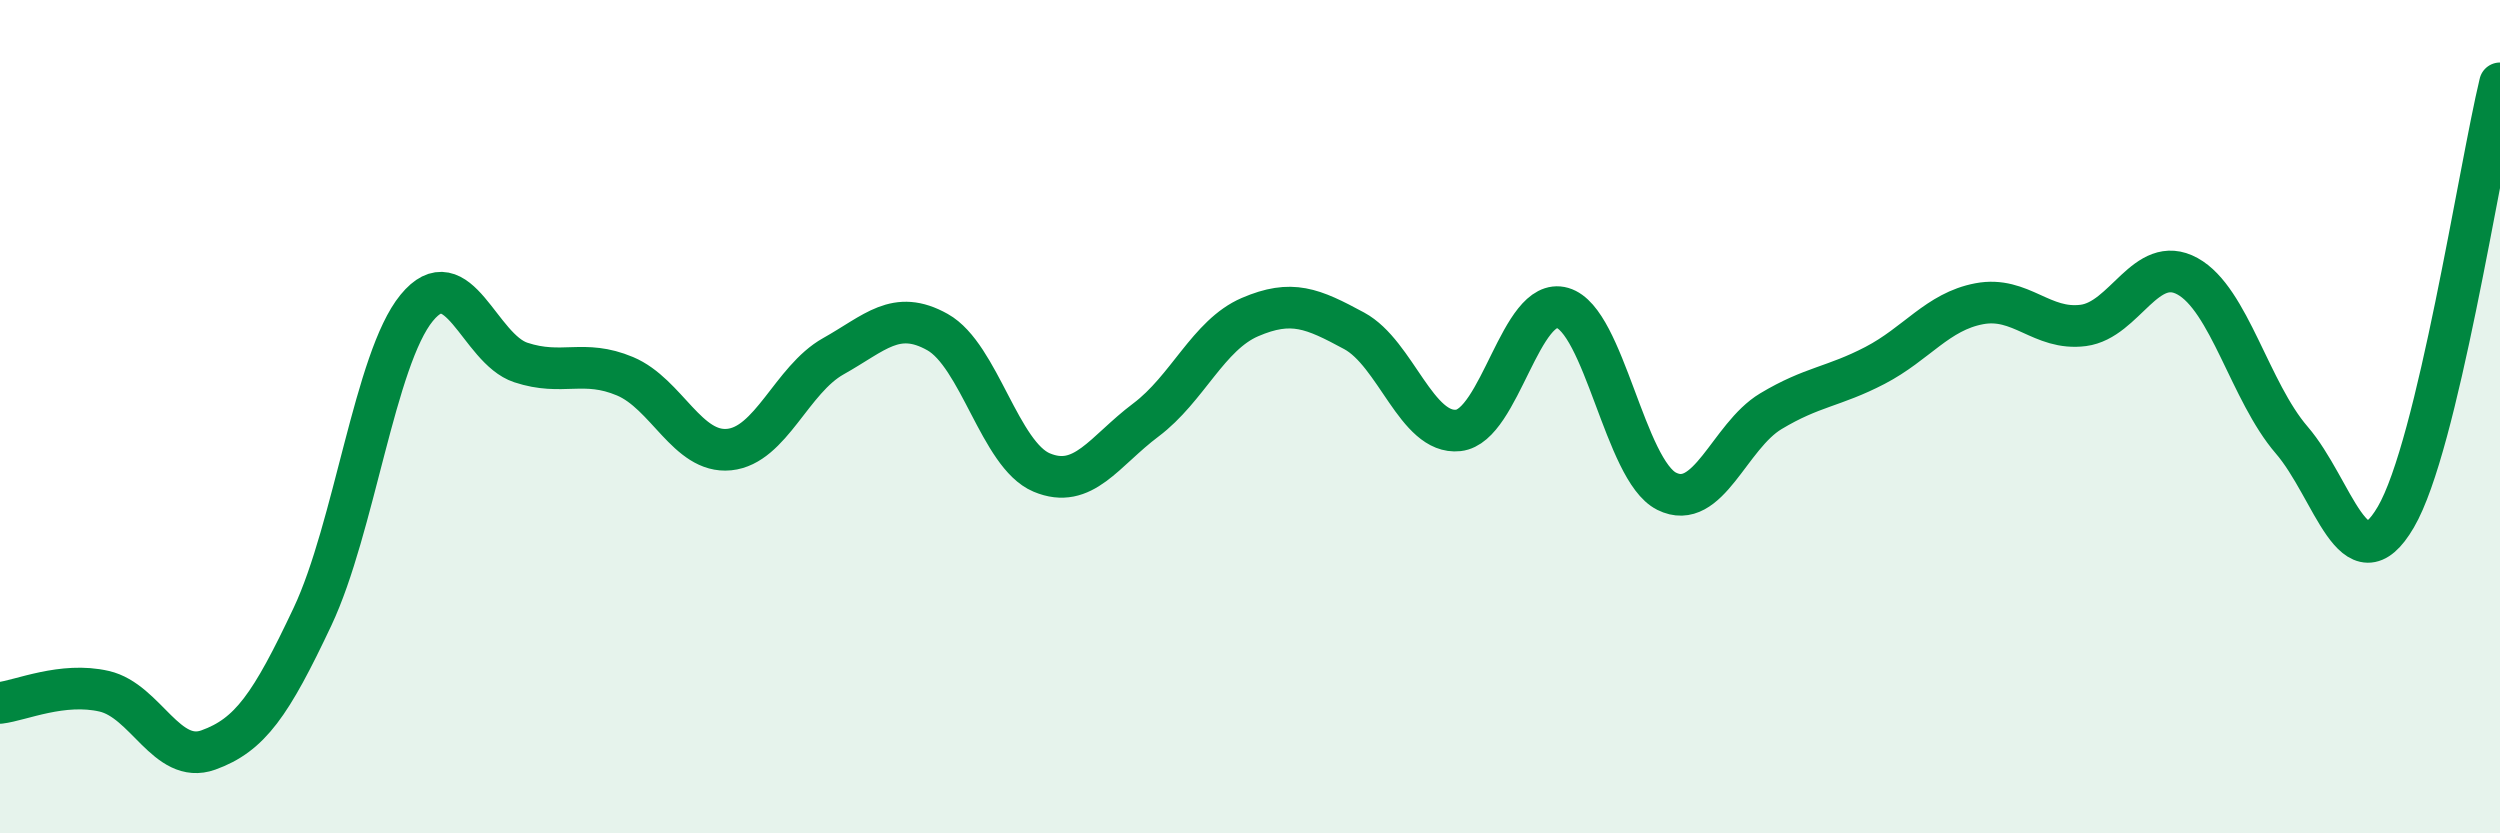
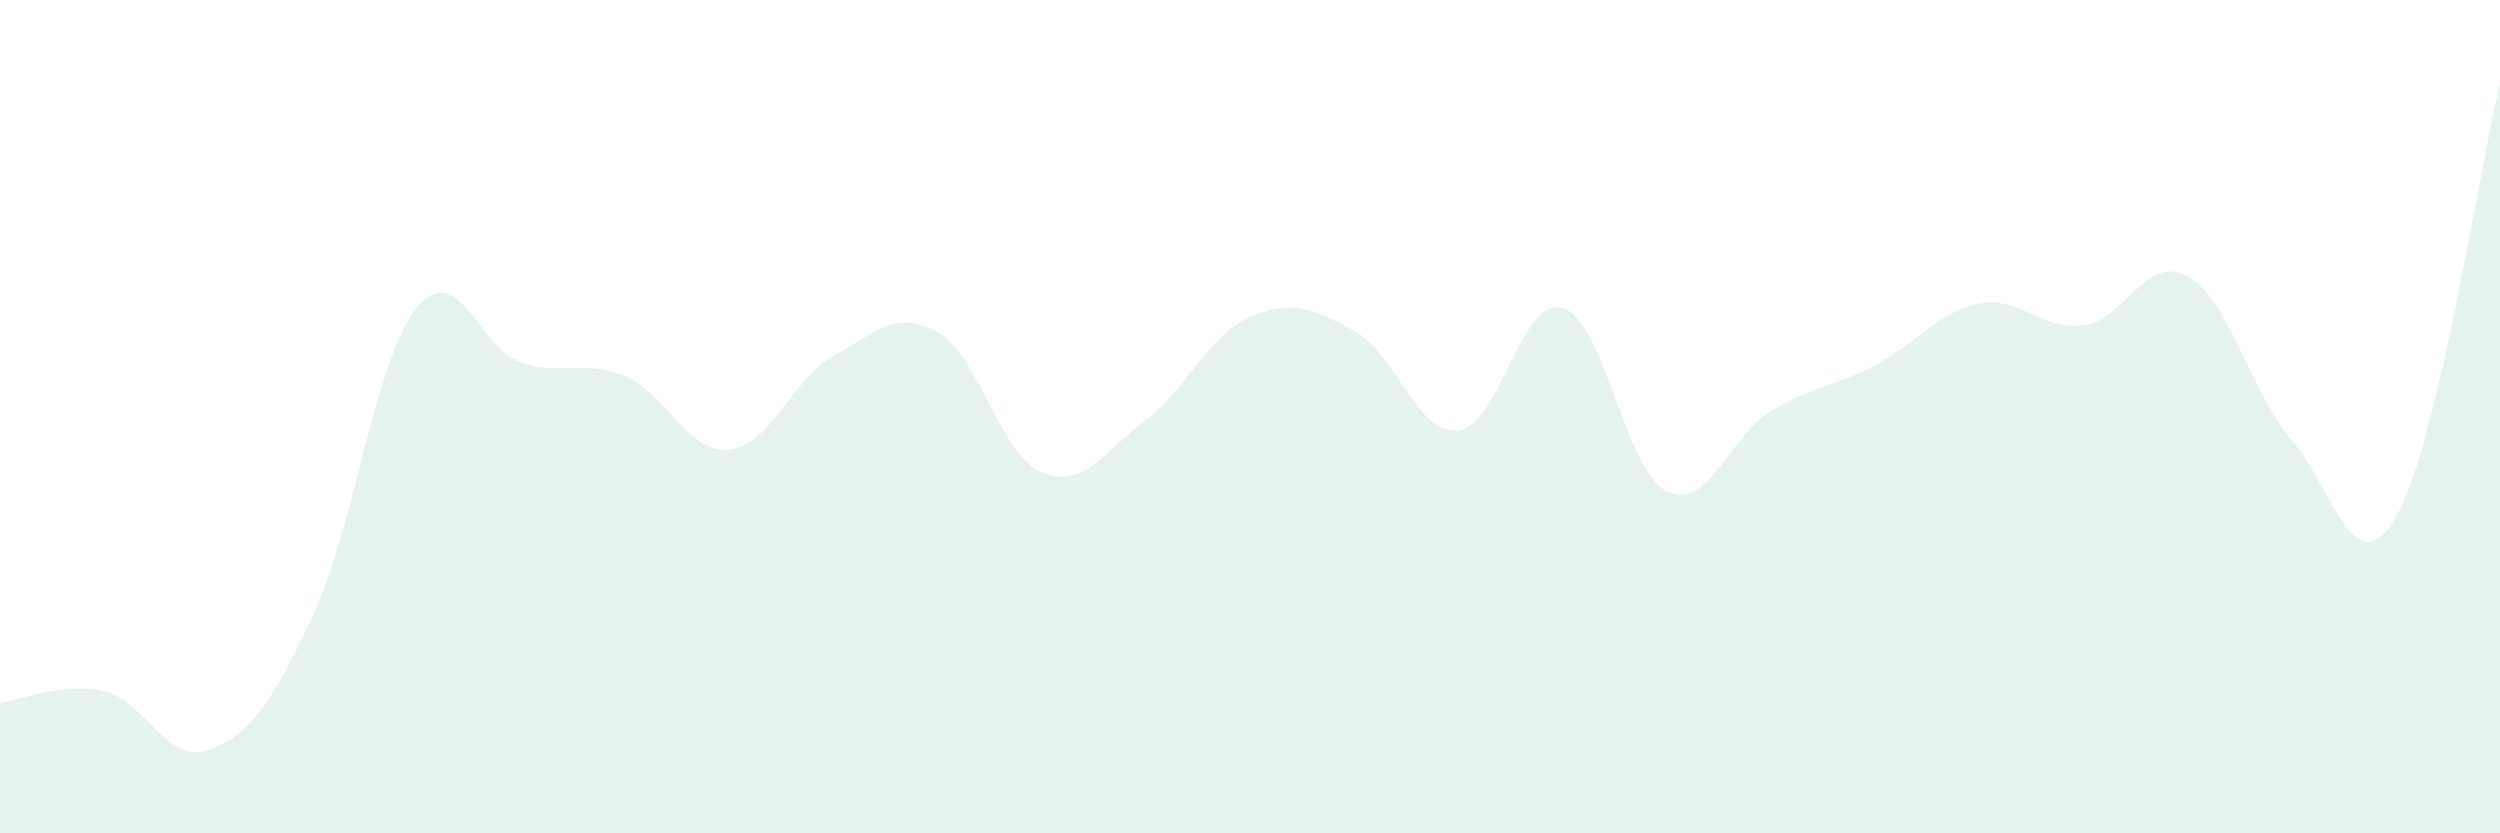
<svg xmlns="http://www.w3.org/2000/svg" width="60" height="20" viewBox="0 0 60 20">
  <path d="M 0,16.87 C 0.5,16.81 1.5,16.36 2.5,16.59 C 3.5,16.82 4,18.36 5,18 C 6,17.64 6.5,16.92 7.5,14.8 C 8.5,12.68 9,8.61 10,7.39 C 11,6.17 11.5,8.37 12.5,8.7 C 13.5,9.03 14,8.61 15,9.03 C 16,9.45 16.5,10.89 17.5,10.79 C 18.5,10.69 19,9.11 20,8.55 C 21,7.99 21.5,7.41 22.5,7.97 C 23.5,8.53 24,10.92 25,11.34 C 26,11.76 26.5,10.83 27.5,10.08 C 28.5,9.33 29,8.04 30,7.61 C 31,7.18 31.5,7.4 32.5,7.94 C 33.5,8.48 34,10.44 35,10.33 C 36,10.22 36.5,7.1 37.5,7.39 C 38.5,7.68 39,11.29 40,11.79 C 41,12.29 41.5,10.47 42.5,9.87 C 43.5,9.27 44,9.29 45,8.77 C 46,8.25 46.5,7.48 47.5,7.29 C 48.5,7.1 49,7.94 50,7.81 C 51,7.68 51.5,6.08 52.5,6.63 C 53.5,7.18 54,9.4 55,10.56 C 56,11.72 56.5,14.12 57.5,12.41 C 58.5,10.7 59.5,4.08 60,2L60 20L0 20Z" fill="#008740" opacity="0.1" stroke-linecap="round" stroke-linejoin="round" />
-   <path d="M 0,16.87 C 0.5,16.81 1.5,16.36 2.5,16.59 C 3.5,16.82 4,18.36 5,18 C 6,17.64 6.5,16.92 7.5,14.8 C 8.5,12.68 9,8.61 10,7.39 C 11,6.17 11.5,8.37 12.5,8.7 C 13.5,9.03 14,8.61 15,9.03 C 16,9.45 16.5,10.89 17.5,10.79 C 18.5,10.69 19,9.11 20,8.55 C 21,7.99 21.5,7.41 22.5,7.97 C 23.5,8.53 24,10.92 25,11.34 C 26,11.76 26.5,10.83 27.5,10.08 C 28.5,9.33 29,8.04 30,7.61 C 31,7.18 31.5,7.4 32.5,7.94 C 33.5,8.48 34,10.44 35,10.33 C 36,10.22 36.5,7.1 37.5,7.39 C 38.5,7.68 39,11.29 40,11.79 C 41,12.29 41.5,10.47 42.5,9.87 C 43.5,9.27 44,9.29 45,8.77 C 46,8.25 46.5,7.48 47.5,7.29 C 48.5,7.1 49,7.94 50,7.81 C 51,7.68 51.5,6.08 52.5,6.63 C 53.5,7.18 54,9.4 55,10.56 C 56,11.72 56.5,14.12 57.5,12.41 C 58.5,10.7 59.5,4.08 60,2" stroke="#008740" stroke-width="1" fill="none" stroke-linecap="round" stroke-linejoin="round" />
</svg>